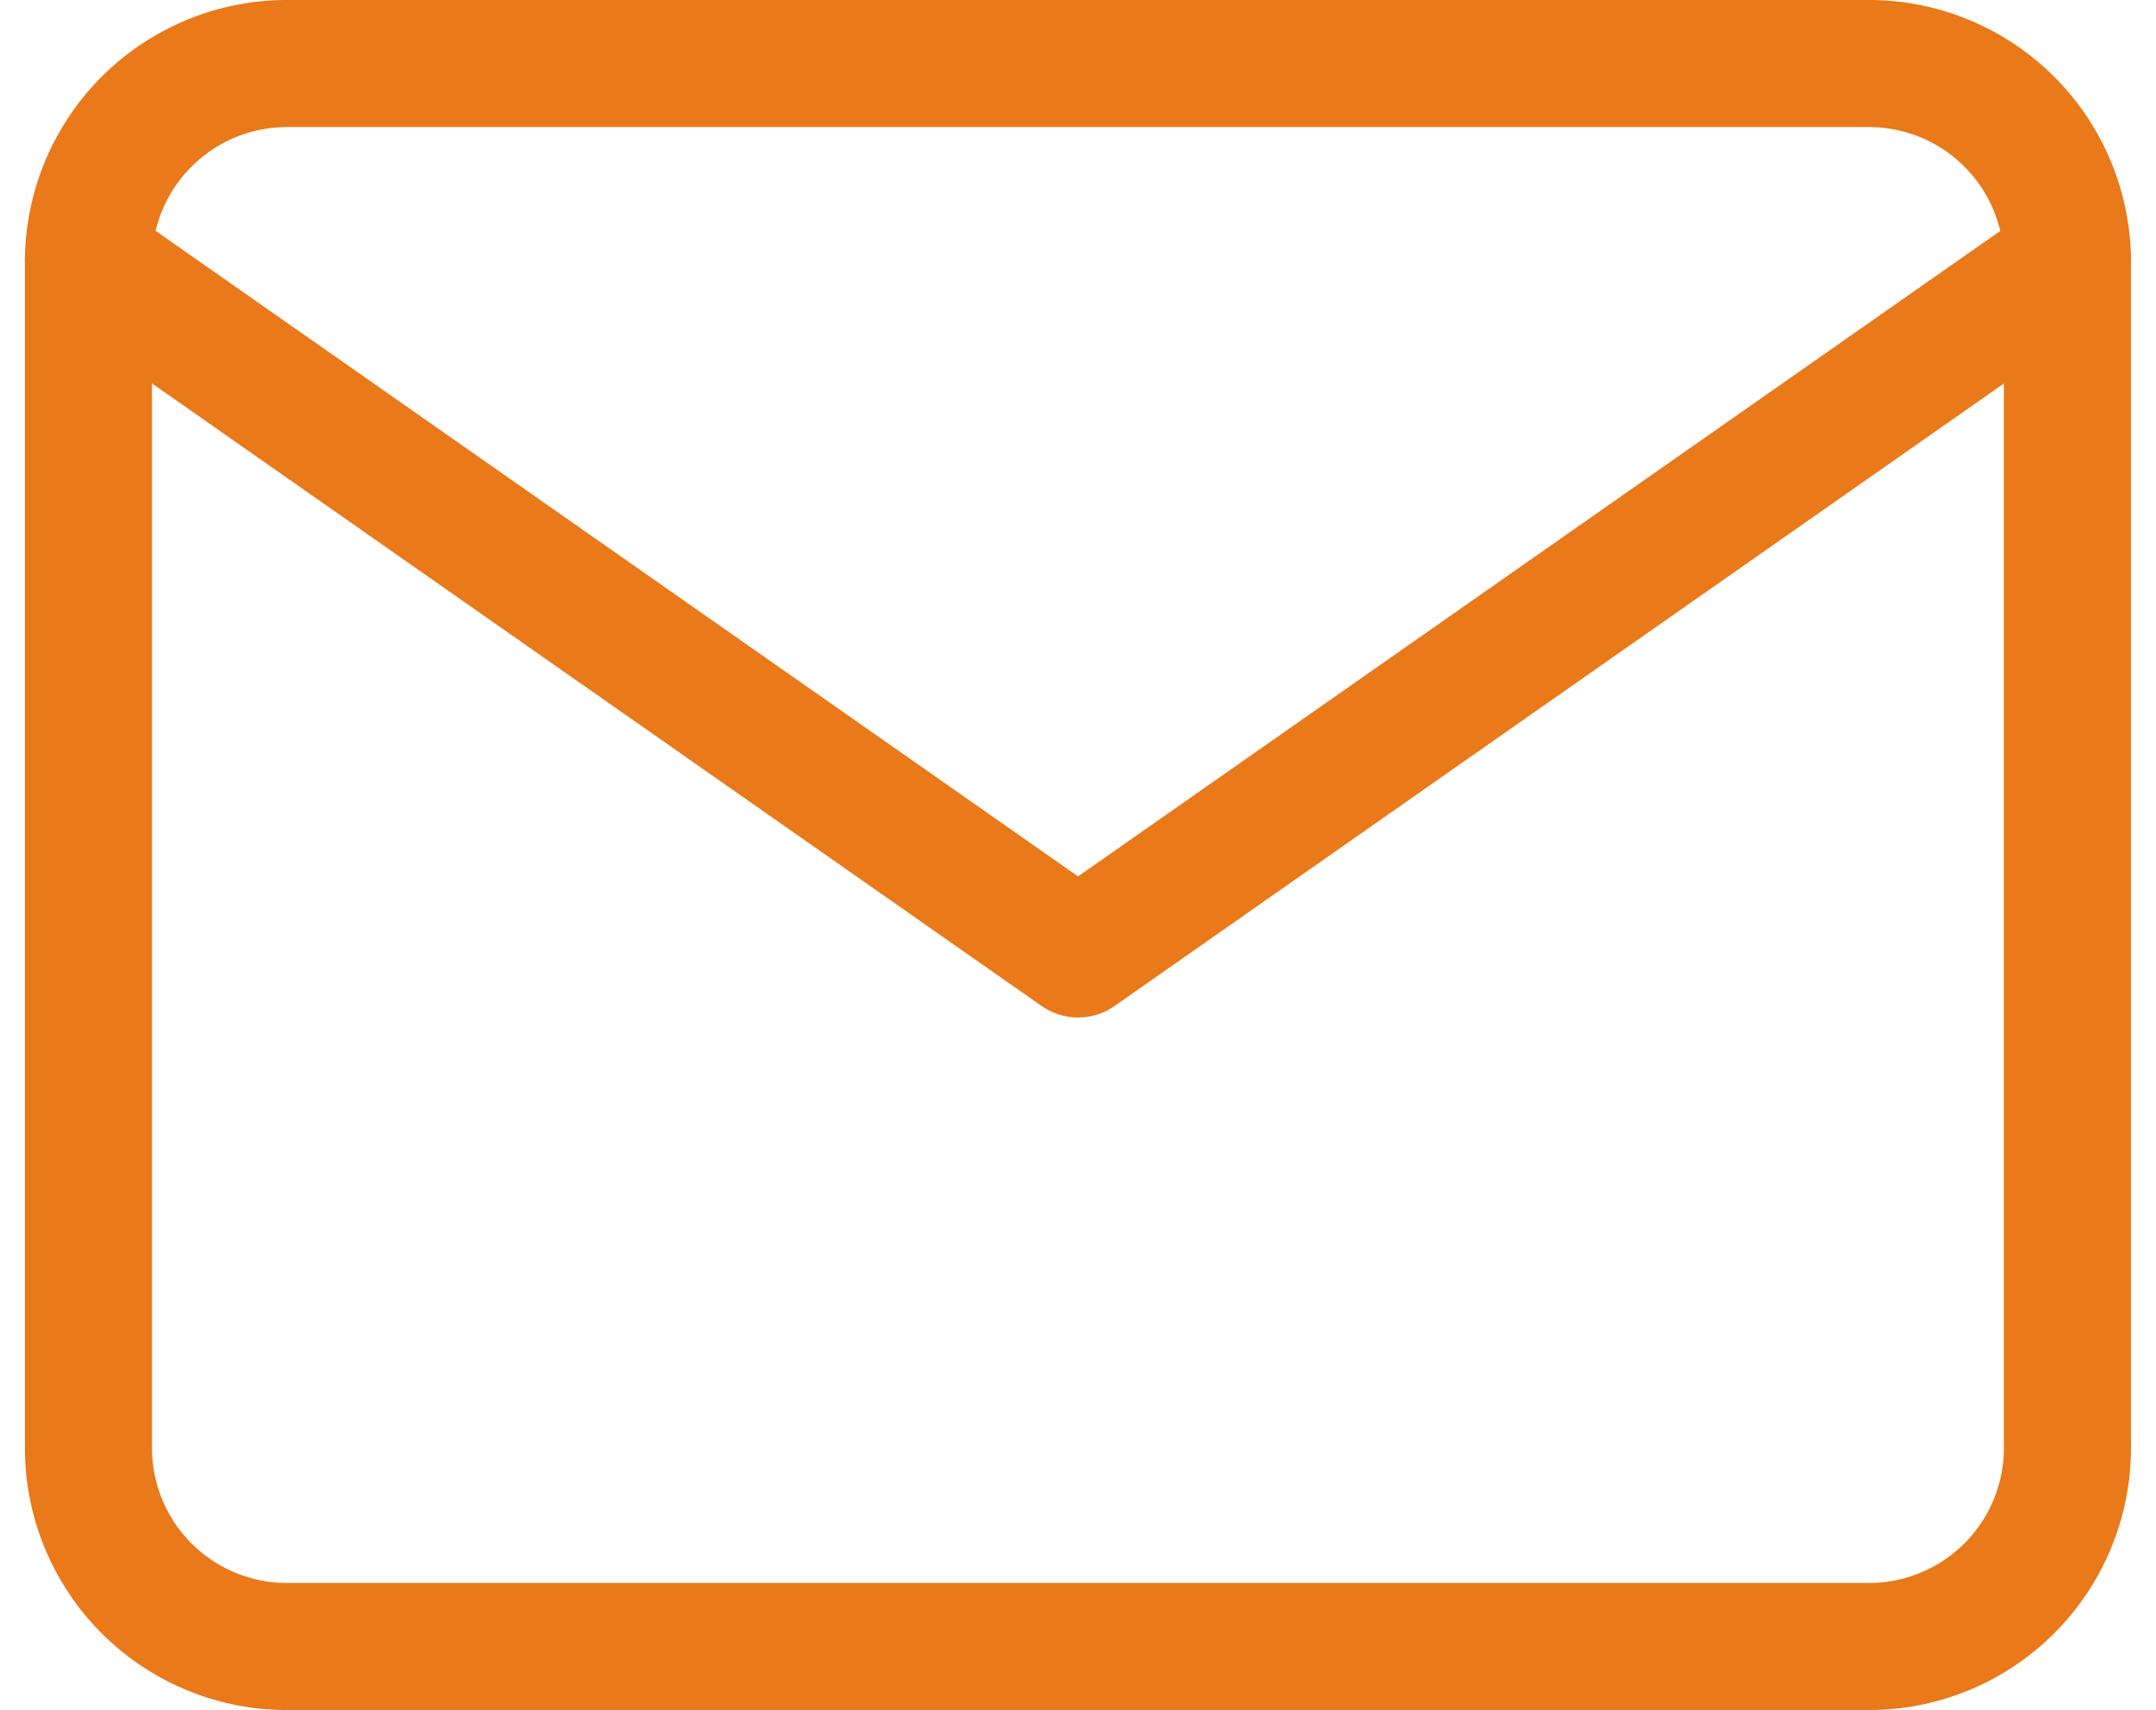
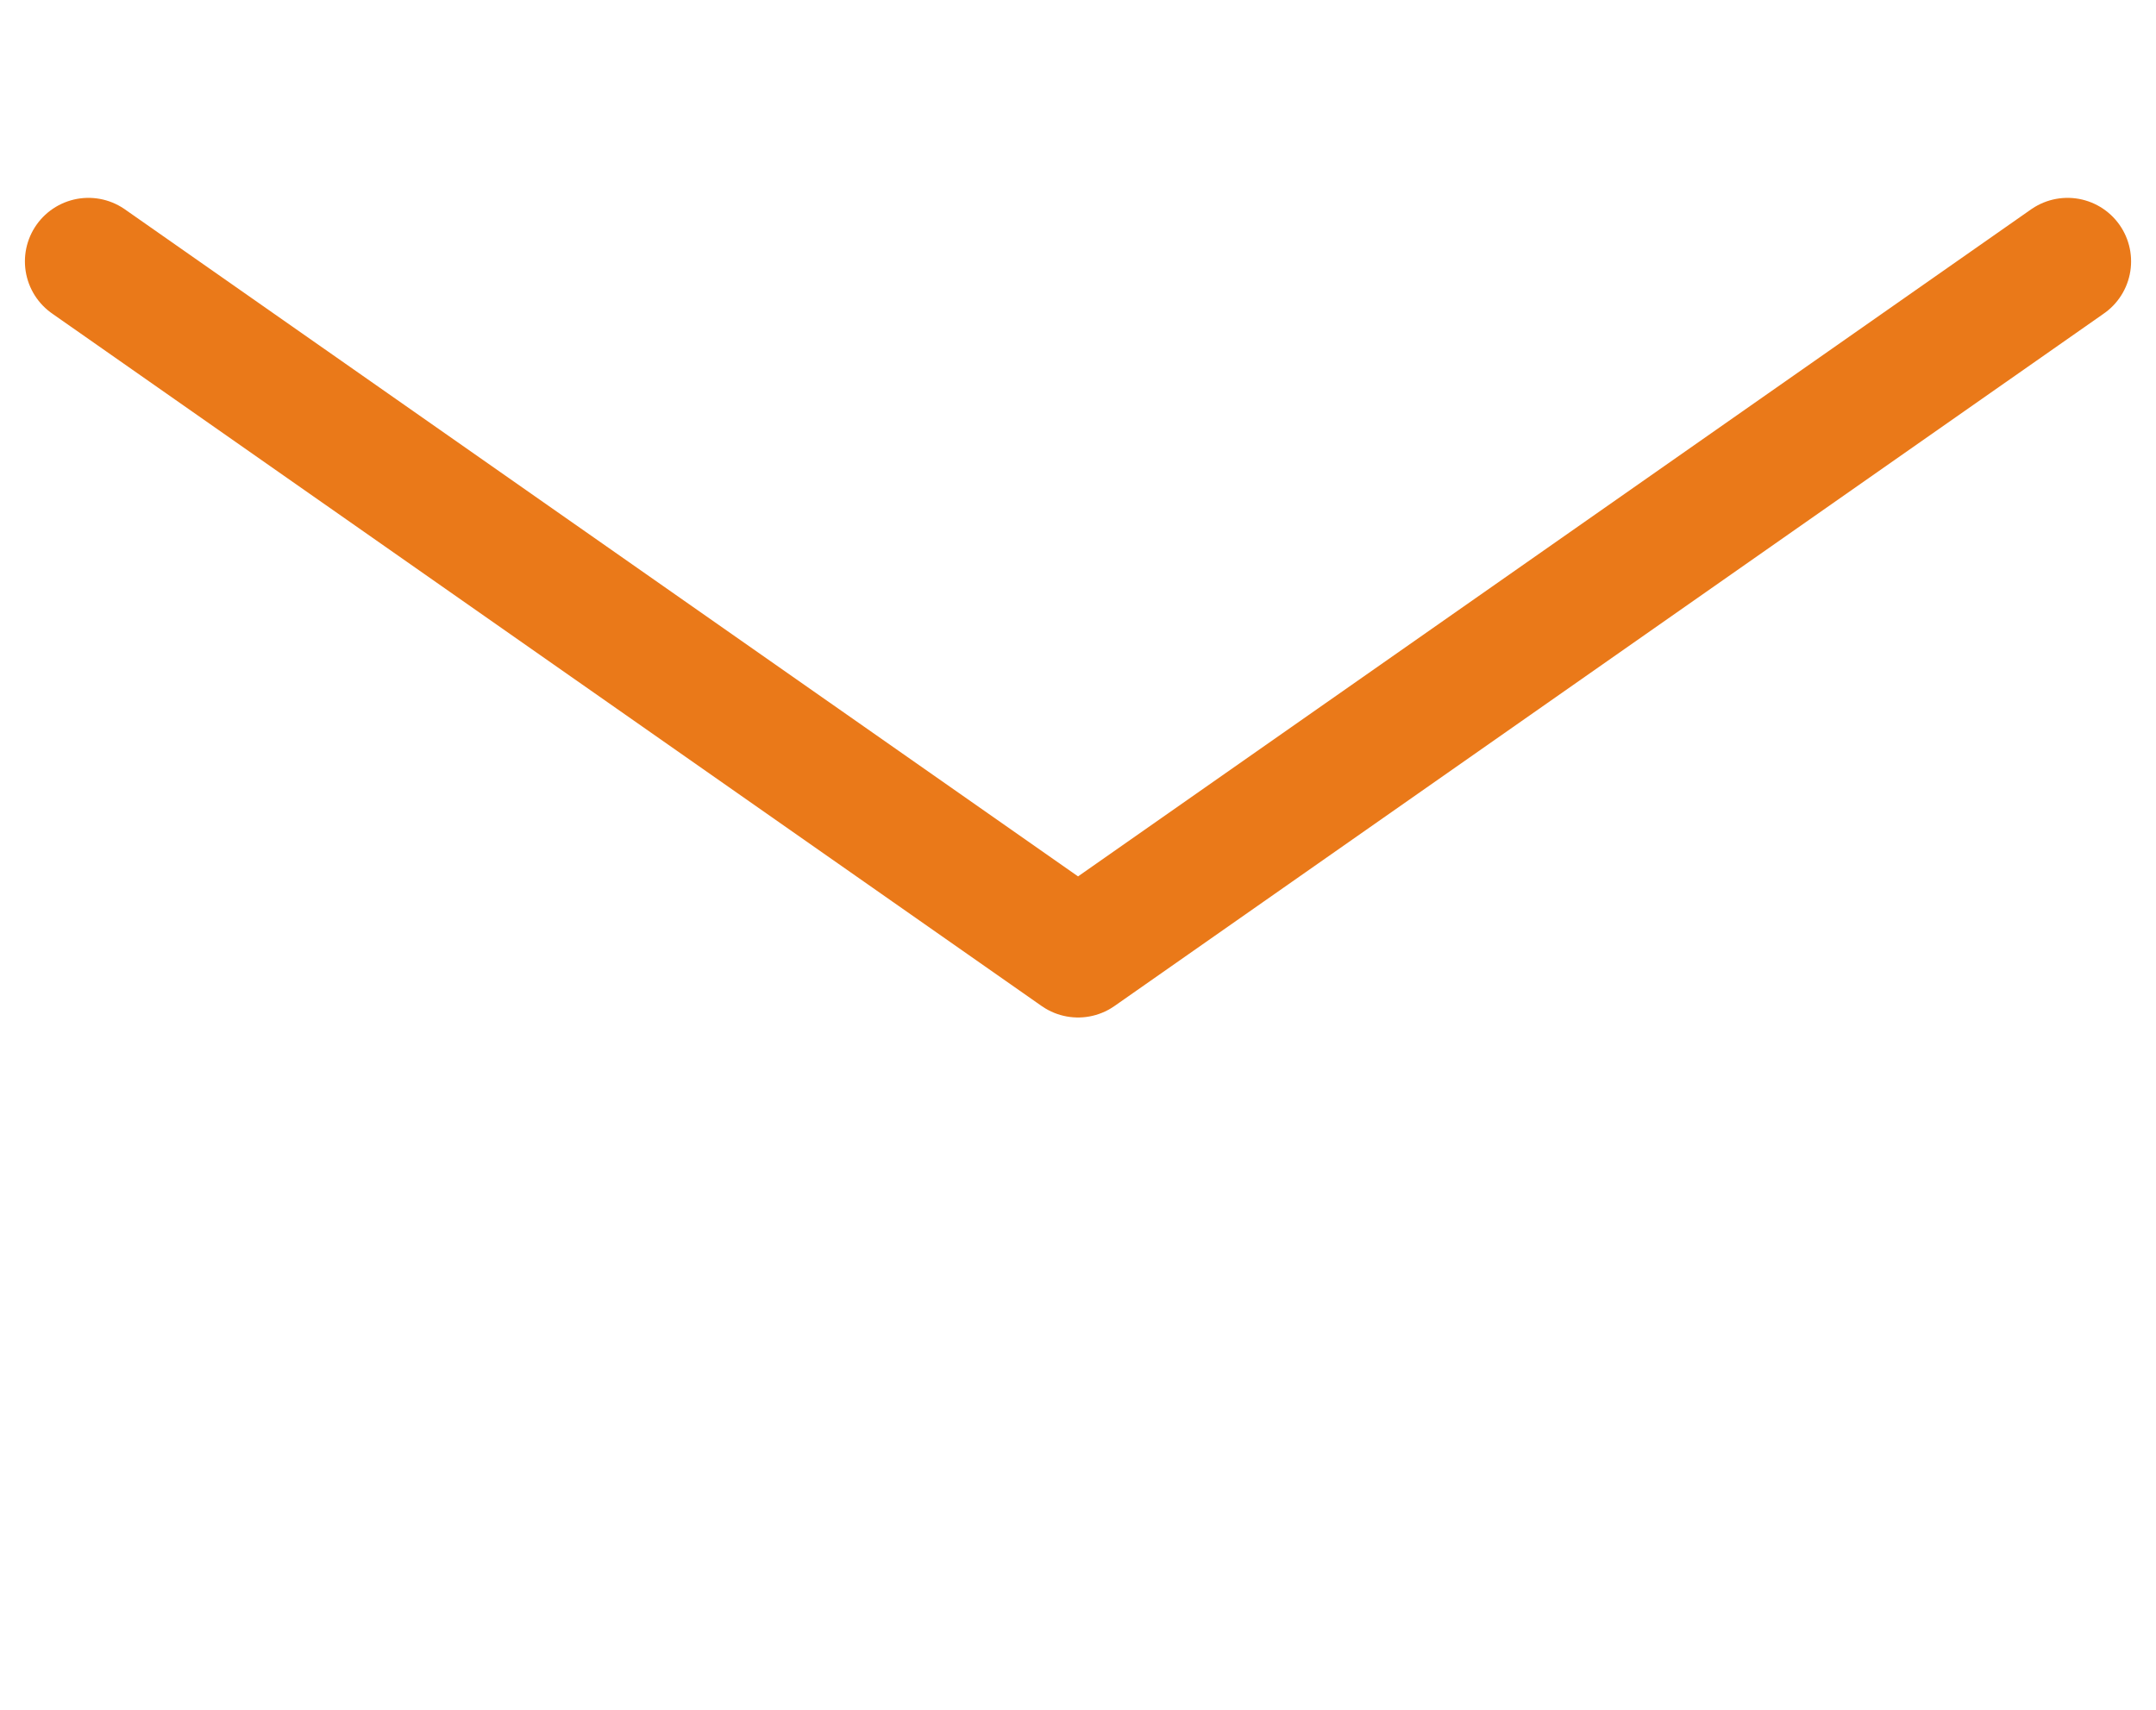
<svg xmlns="http://www.w3.org/2000/svg" width="16.965" height="13.458" viewBox="0 0 16.965 13.458">
  <g data-name="Icon feather-mail">
-     <path data-name="Trazado 4756" d="M4.557 6h12.458a1.562 1.562 0 0 1 1.557 1.557V16.9a1.562 1.562 0 0 1-1.557 1.557H4.557A1.562 1.562 0 0 1 3 16.9V7.557A1.562 1.562 0 0 1 4.557 6z" style="fill:none;stroke:#ea7919;stroke-linecap:round;stroke-linejoin:round" transform="translate(-2.304 -5.5)" />
    <path data-name="Trazado 4757" d="m18.573 9-7.786 5.45L3 9" transform="translate(-2.304 -6.943)" style="fill:none;stroke:#ea7919;stroke-linecap:round;stroke-linejoin:round" />
  </g>
</svg>